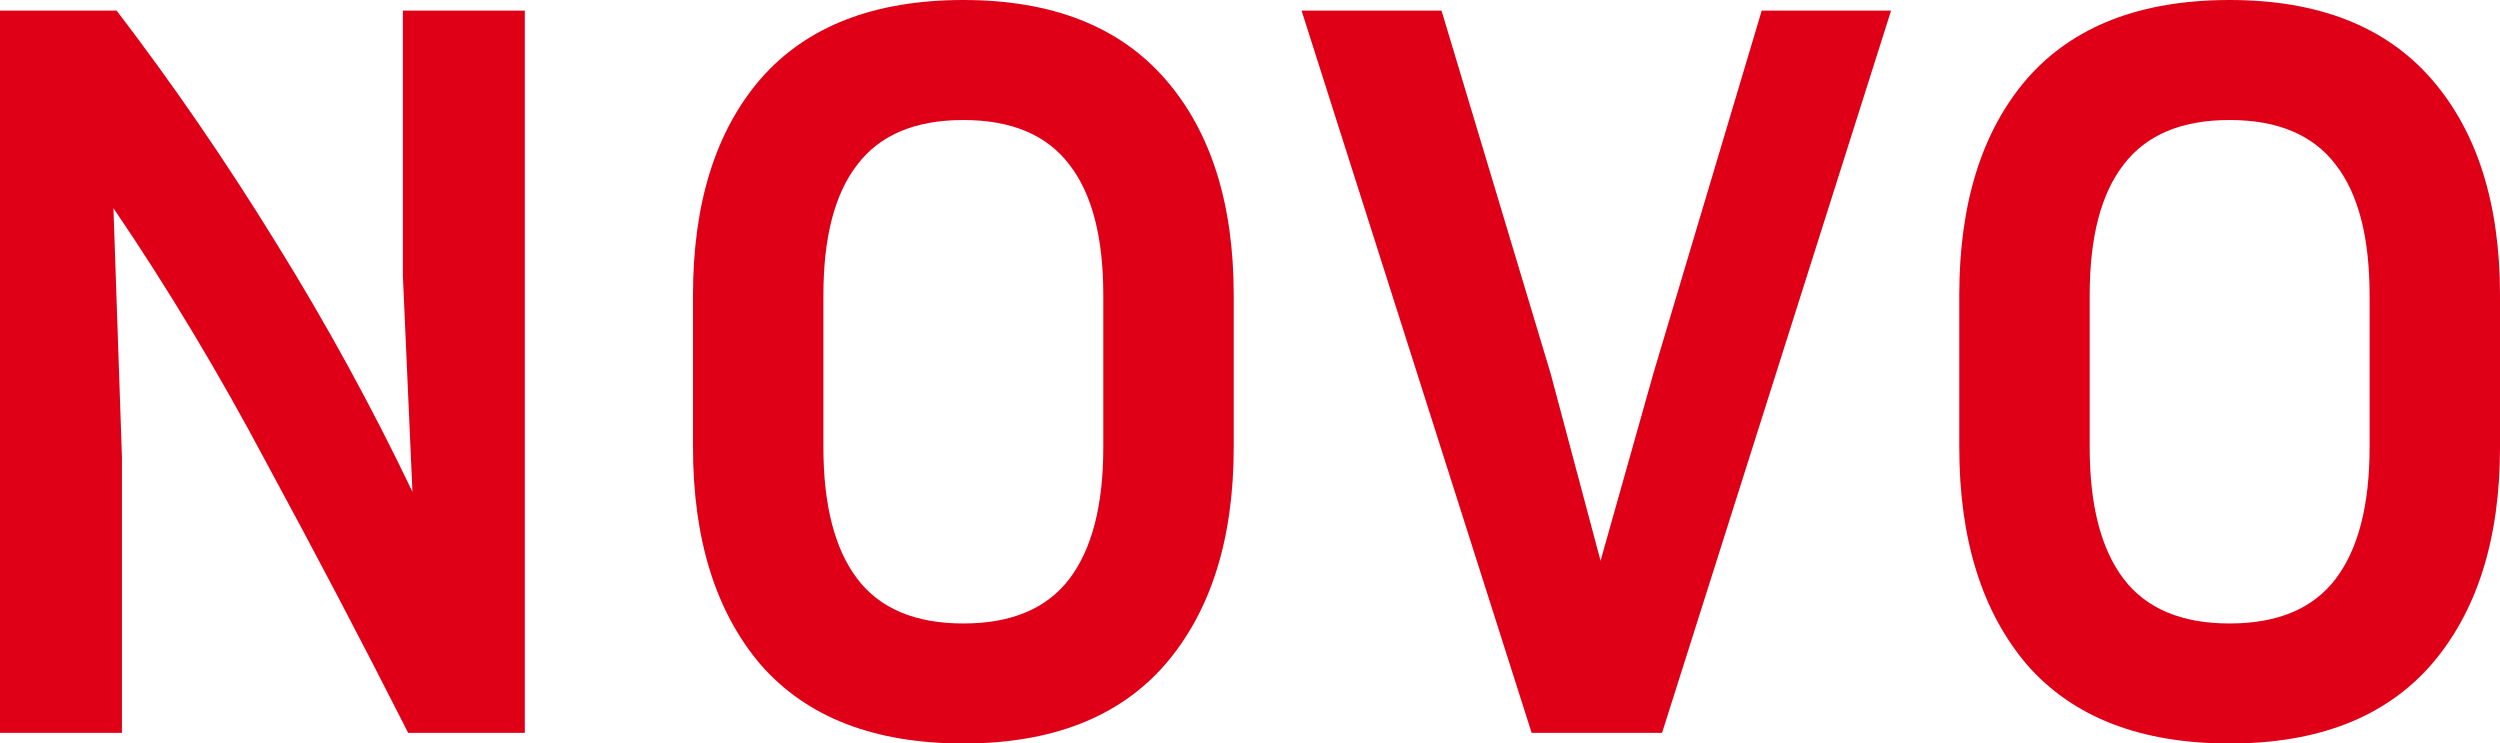
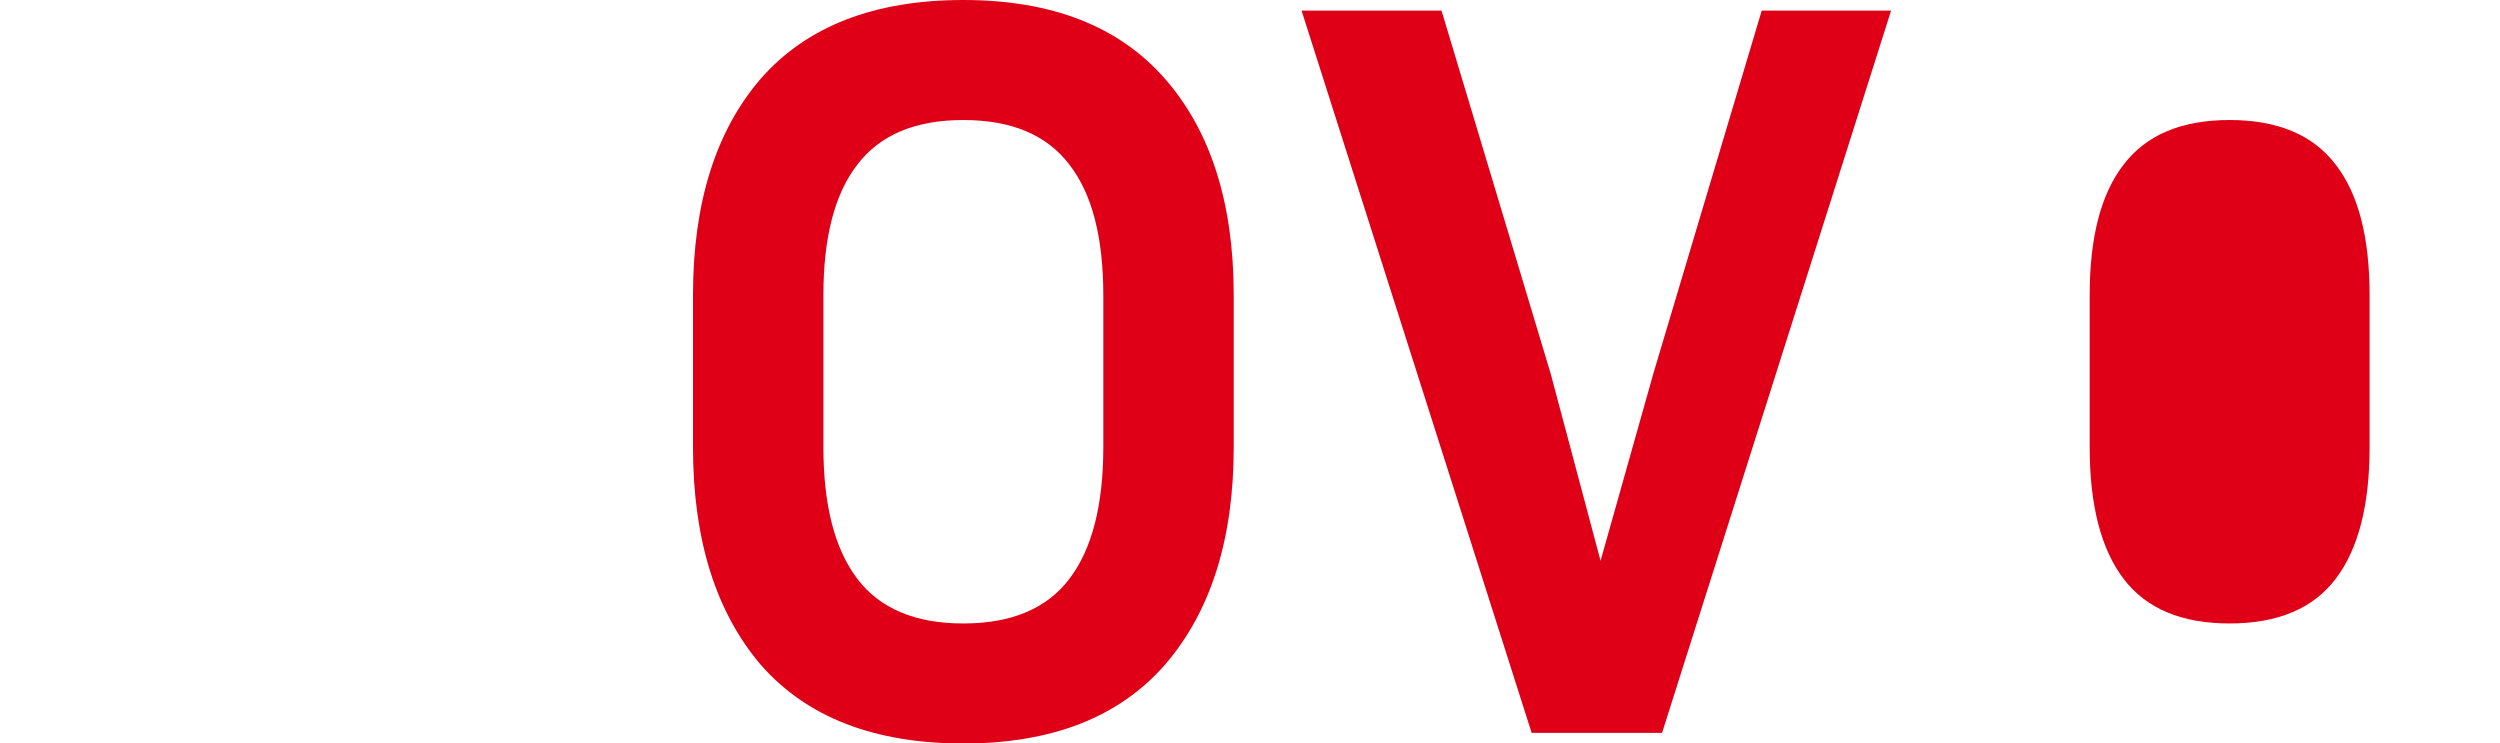
<svg xmlns="http://www.w3.org/2000/svg" fill="none" height="80" viewBox="0 0 269 80" width="269">
  <g fill="#df0017">
-     <path d="m0 78.857v-77.714h12.549c6.008 7.848 11.712 16.152 17.112 24.914 5.4 8.686 10.305 17.638 14.717 26.857l-1.027-23.2v-28.571h13.119v77.714h-12.549c-4.867-9.6-9.925-19.238-15.173-28.914-5.172-9.752-10.686-18.933-16.542-27.543l.913 26.743v29.714z" />
    <path d="m132.748 31.771v16.343c0 9.905-2.472 17.714-7.416 23.429-4.943 5.638-12.168 8.457-21.675 8.457-9.583 0-16.846-2.819-21.79-8.457-4.867-5.714-7.301-13.524-7.301-23.429v-16.343c0-9.905 2.434-17.676 7.301-23.314 4.944-5.638 12.207-8.457 21.79-8.457 9.507 0 16.732 2.819 21.675 8.457 4.944 5.638 7.416 13.41 7.416 23.314zm-14.032 0c0-6.248-1.217-10.933-3.651-14.057-2.434-3.2-6.236-4.8-11.408-4.8-5.172 0-8.975 1.6-11.408 4.8-2.434 3.124-3.651 7.809-3.651 14.057v16.343c0 6.248 1.217 10.971 3.651 14.171 2.434 3.2 6.237 4.8 11.408 4.8 5.172 0 8.974-1.6 11.408-4.8s3.651-7.924 3.651-14.171z" />
    <path d="m203.479 1.143-24.642 77.714h-14.032l-24.756-77.714h15.059l11.75 39.086 5.362 20.114 5.704-20.229 11.637-38.971z" />
-     <path d="m269 31.771v16.343c0 9.905-2.472 17.714-7.415 23.429-4.944 5.638-12.169 8.457-21.676 8.457-9.583 0-16.846-2.819-21.79-8.457-4.867-5.714-7.301-13.524-7.301-23.429v-16.343c0-9.905 2.434-17.676 7.301-23.314 4.944-5.638 12.207-8.457 21.79-8.457 9.507 0 16.732 2.819 21.676 8.457 4.943 5.638 7.415 13.41 7.415 23.314zm-14.032 0c0-6.248-1.217-10.933-3.651-14.057-2.433-3.2-6.236-4.8-11.408-4.8s-8.974 1.6-11.408 4.8c-2.434 3.124-3.651 7.809-3.651 14.057v16.343c0 6.248 1.217 10.971 3.651 14.171s6.236 4.8 11.408 4.8 8.975-1.6 11.408-4.8c2.434-3.2 3.651-7.924 3.651-14.171z" />
+     <path d="m269 31.771v16.343v-16.343c0-9.905 2.434-17.676 7.301-23.314 4.944-5.638 12.207-8.457 21.79-8.457 9.507 0 16.732 2.819 21.676 8.457 4.943 5.638 7.415 13.41 7.415 23.314zm-14.032 0c0-6.248-1.217-10.933-3.651-14.057-2.433-3.2-6.236-4.8-11.408-4.8s-8.974 1.6-11.408 4.8c-2.434 3.124-3.651 7.809-3.651 14.057v16.343c0 6.248 1.217 10.971 3.651 14.171s6.236 4.8 11.408 4.8 8.975-1.6 11.408-4.8c2.434-3.2 3.651-7.924 3.651-14.171z" />
  </g>
</svg>